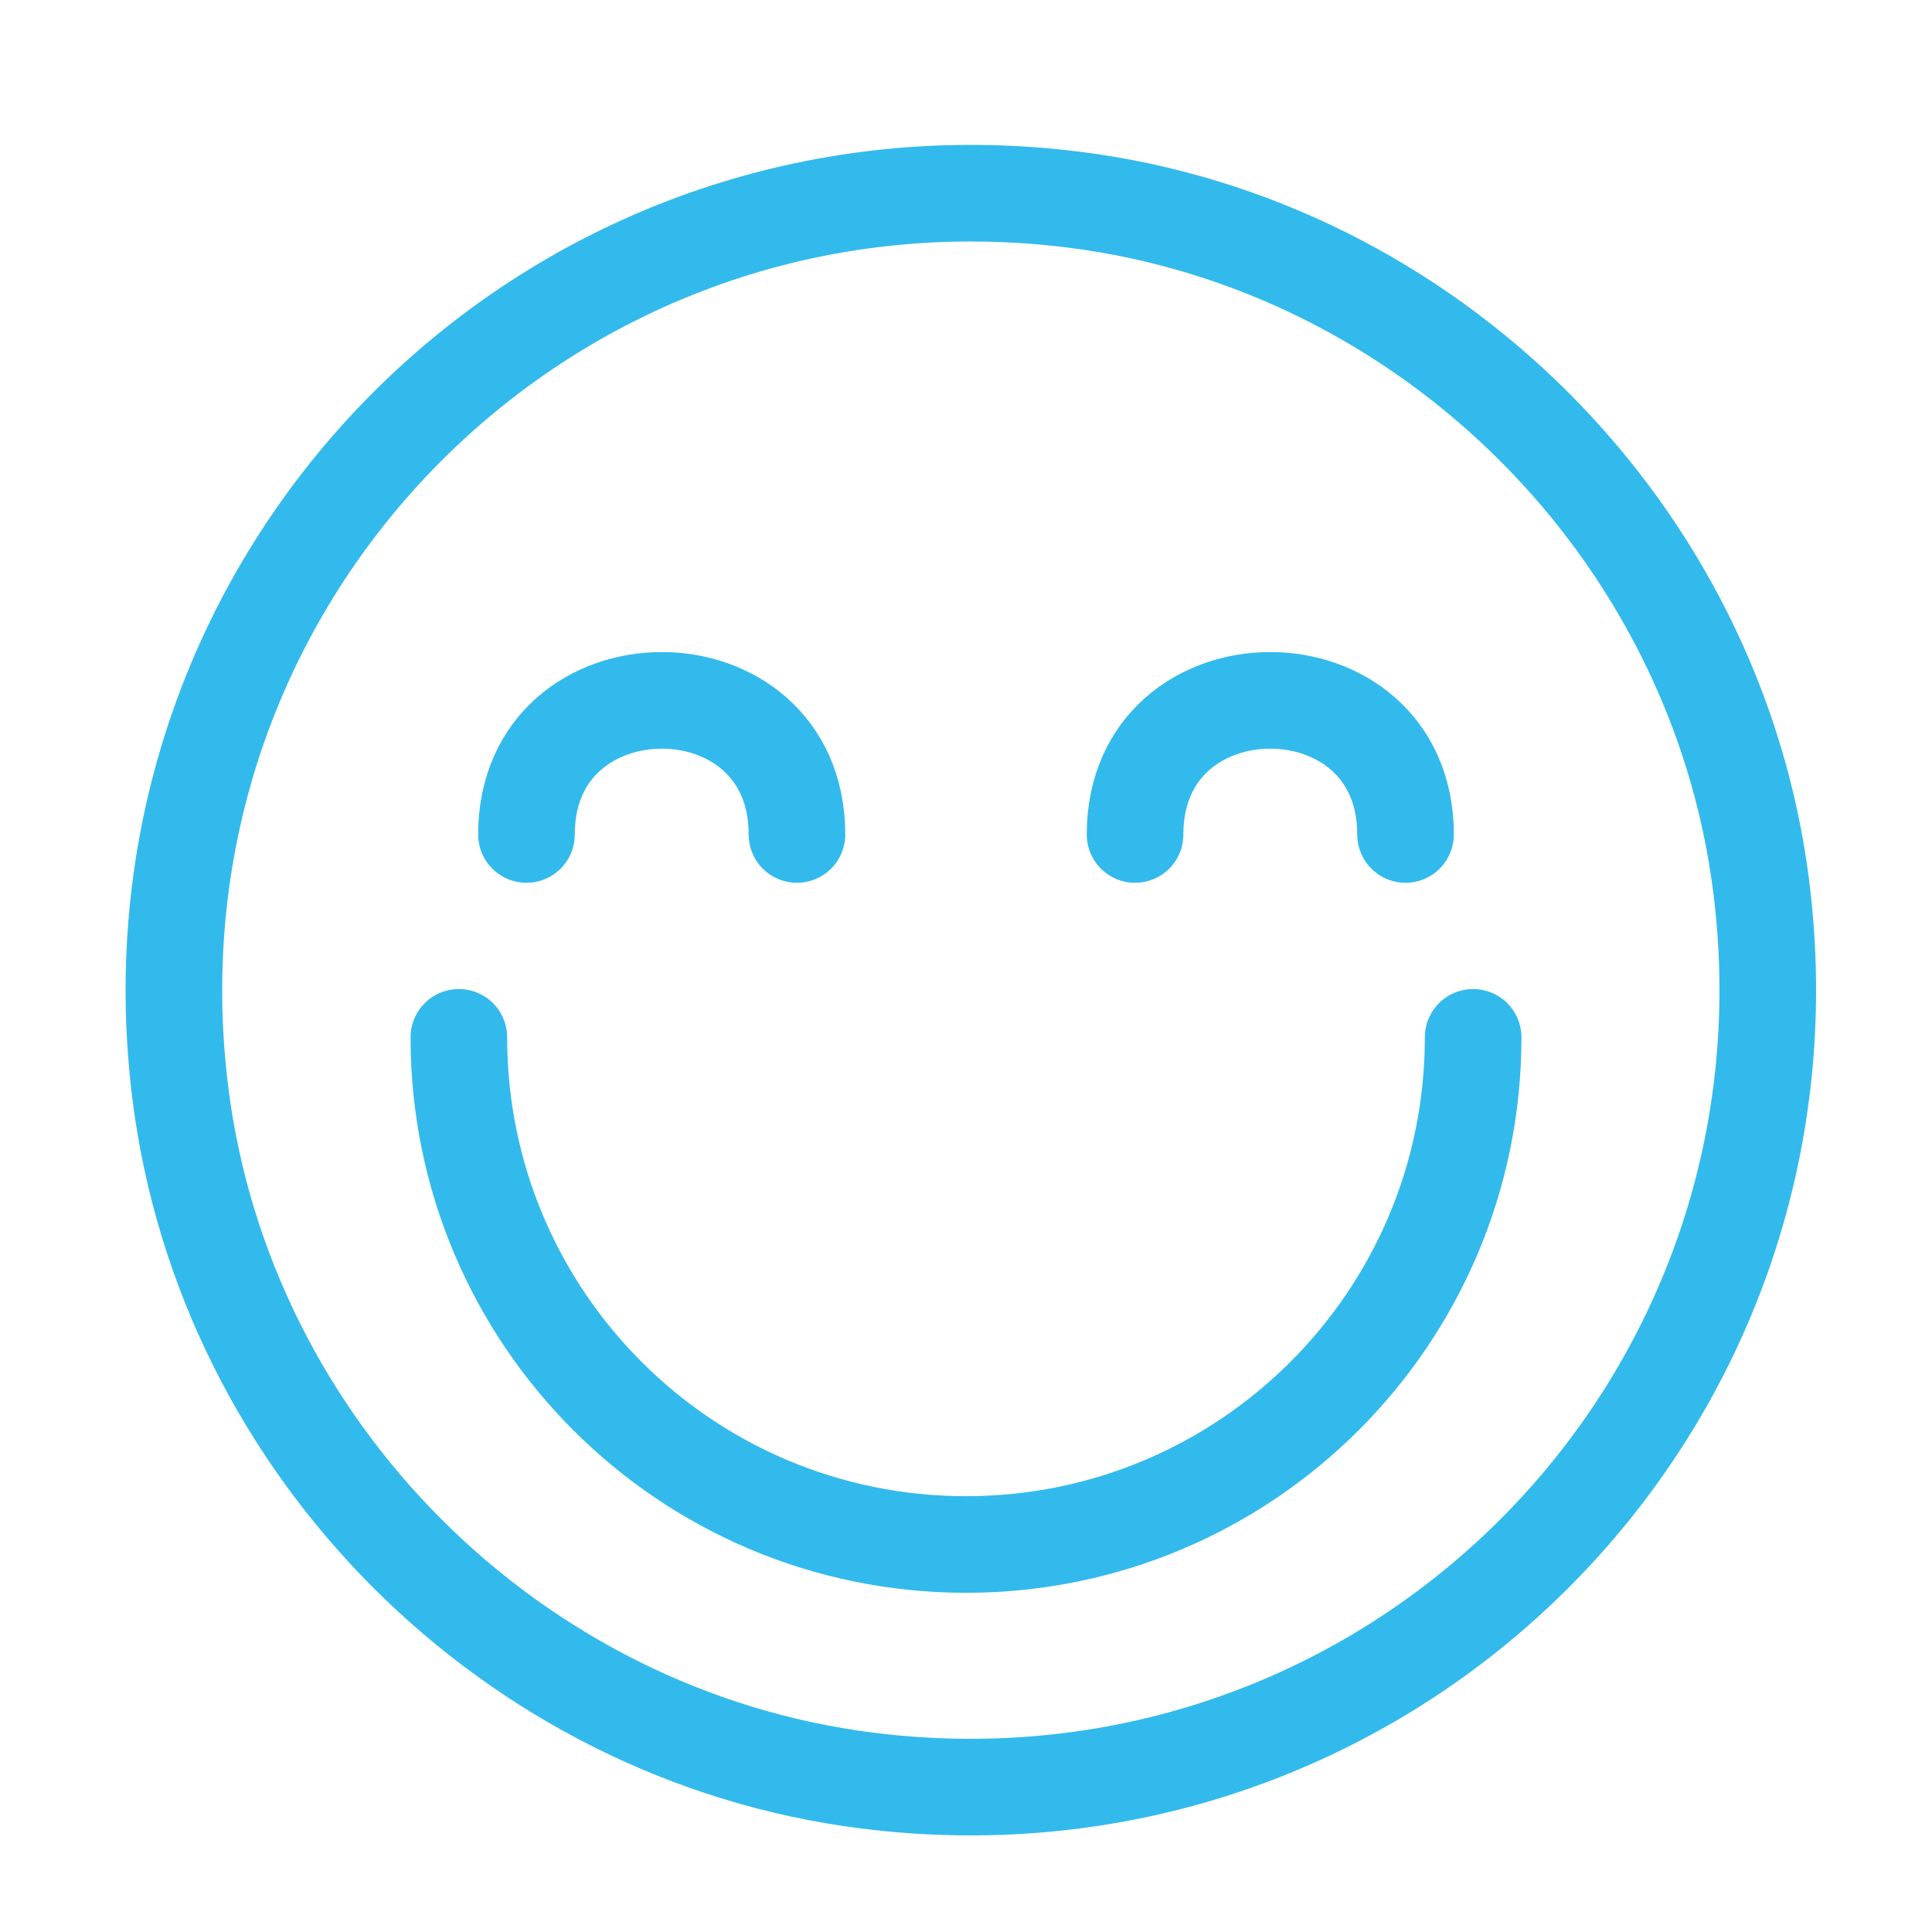
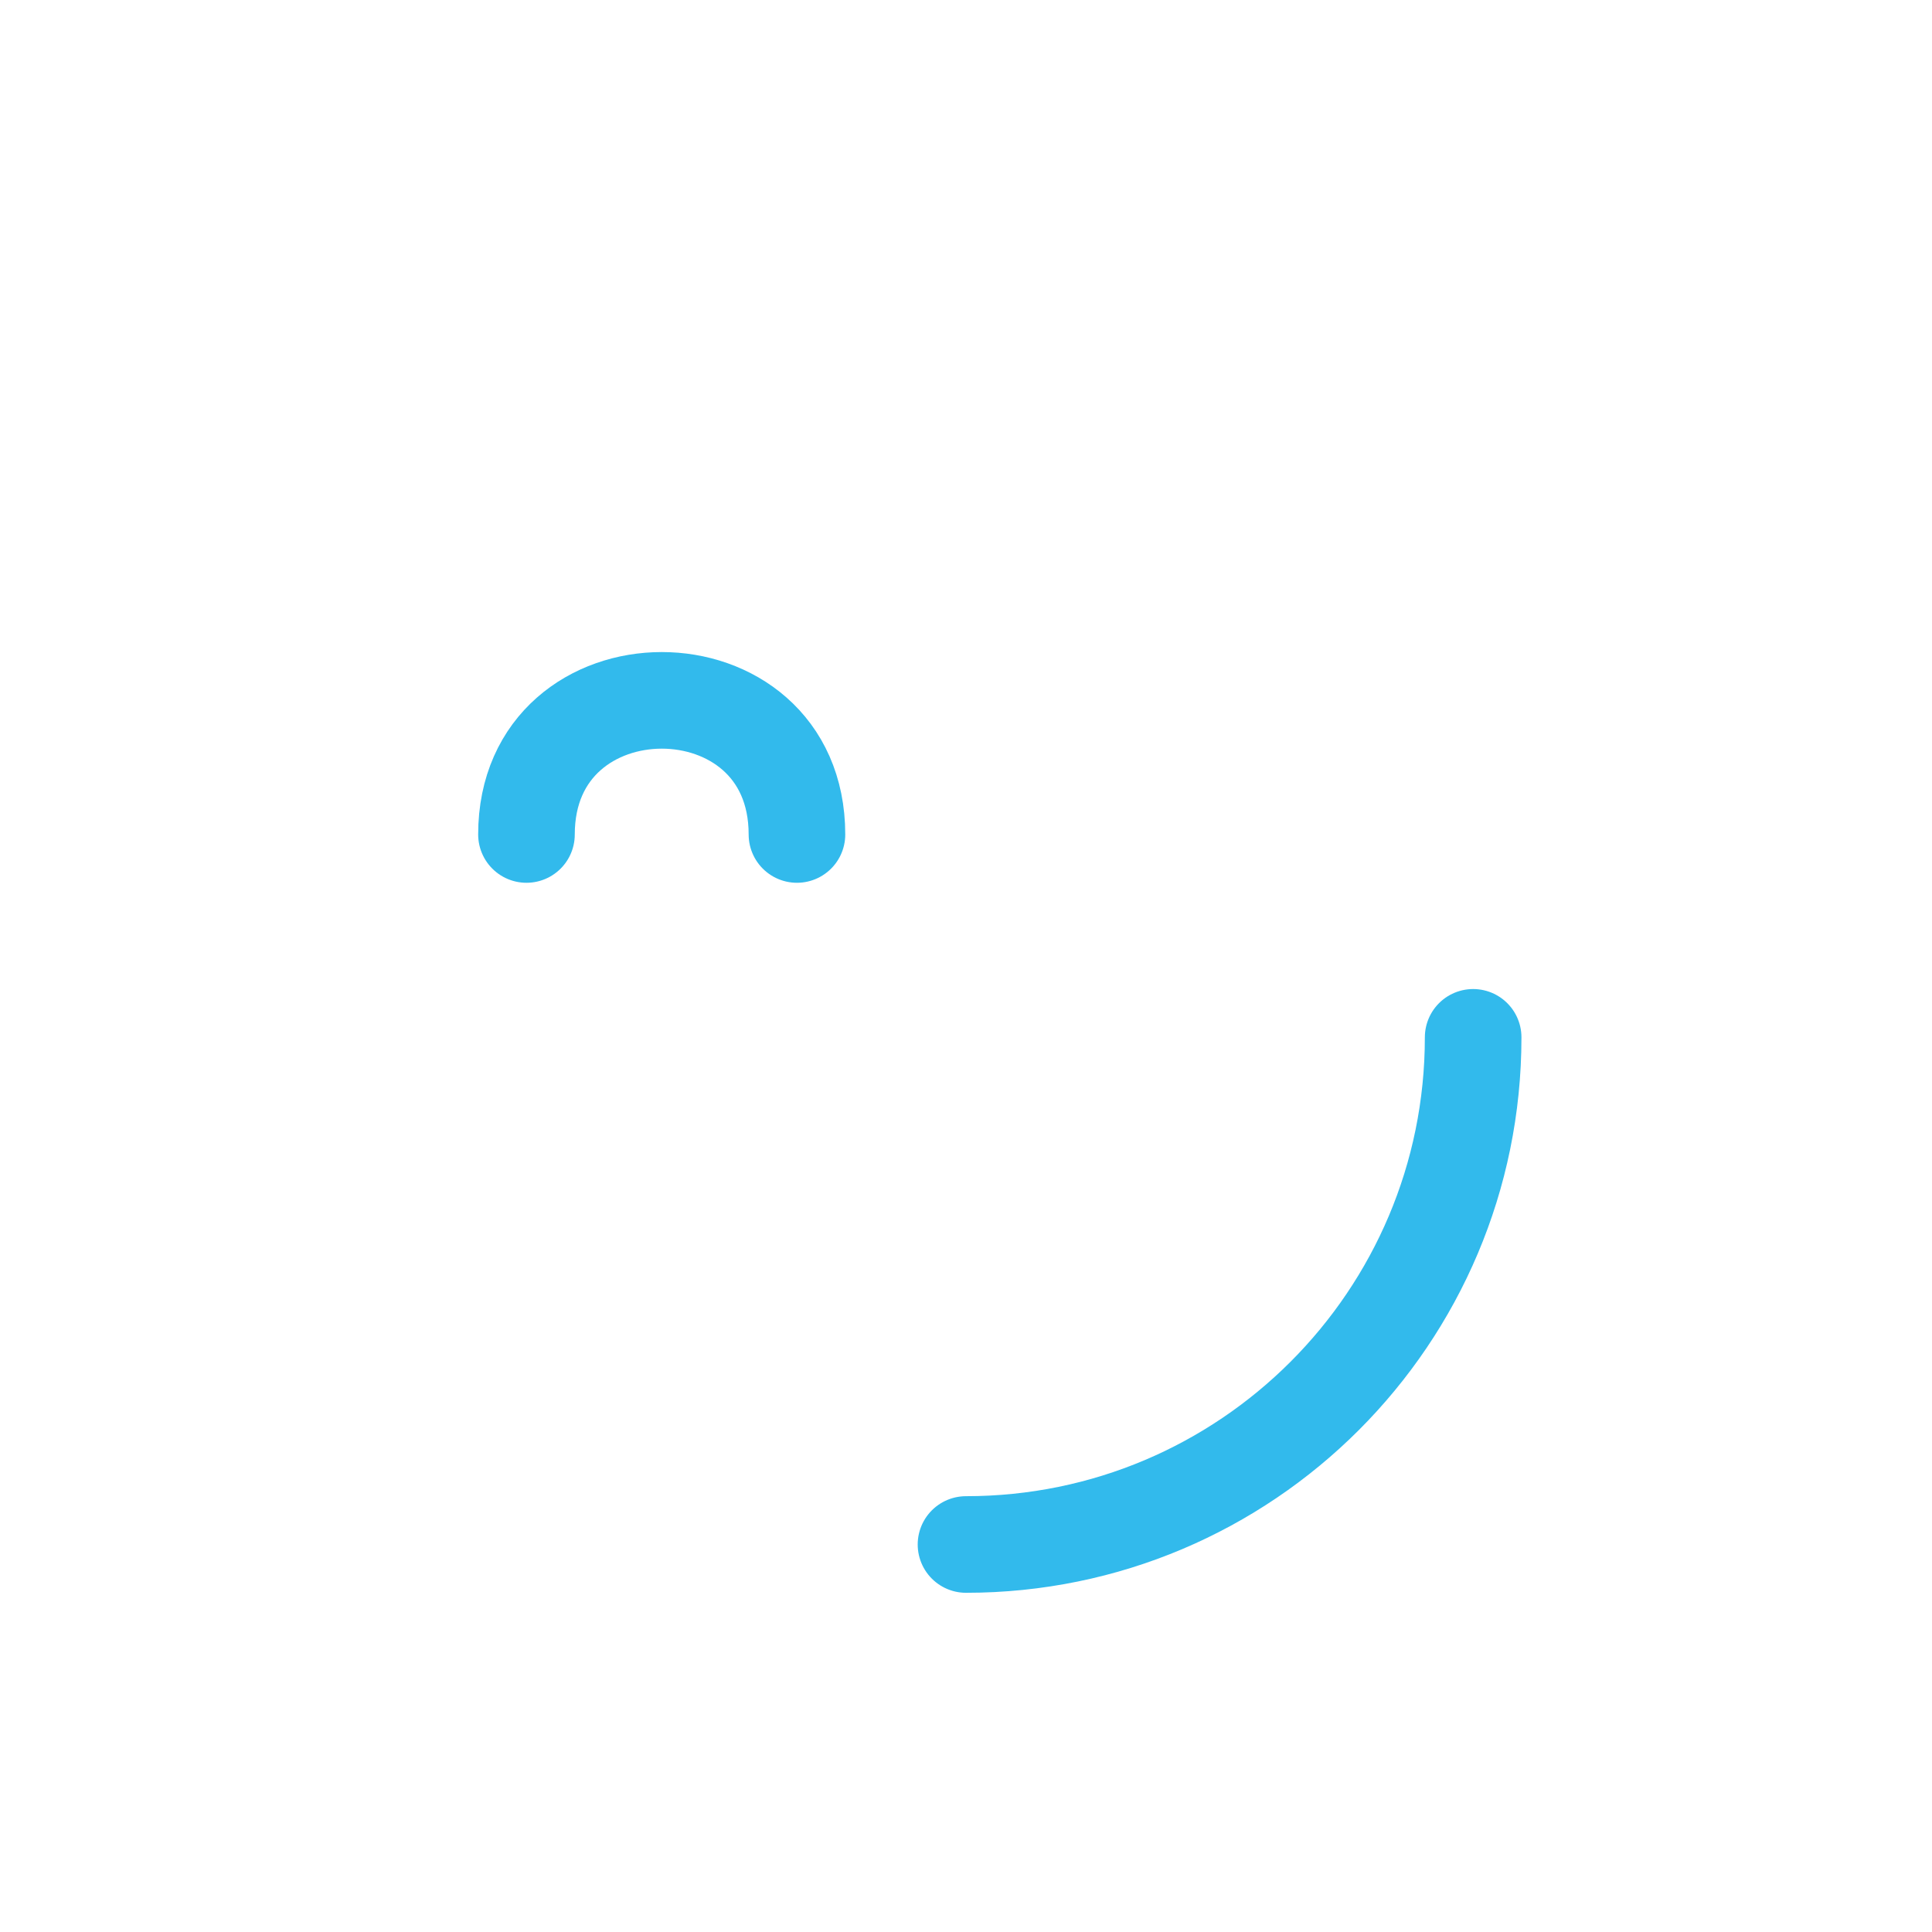
<svg xmlns="http://www.w3.org/2000/svg" width="40px" height="40px" viewBox="0 0 40 40" version="1.1">
  <title>Casual work envirnment icon 40x40px</title>
  <desc>Created with Sketch.</desc>
  <g id="Casual-work-envirnment-icon-40x40px" stroke="none" stroke-width="1" fill="none" fill-rule="evenodd">
-     <path d="M36.464,18.353 C37.827,29.148 28.744,38.228 17.948,36.864 C10.596,35.934 4.659,29.993 3.735,22.64 C2.379,11.849 11.451,2.776 22.243,4.135 C29.598,5.061 35.537,11 36.464,18.353 Z" id="Path" stroke="#32BAEC" stroke-width="2" stroke-linecap="round" stroke-linejoin="round" />
    <g id="Group-3" transform="translate(9.5, 14.5)" stroke="#32BAEC" stroke-linecap="round" stroke-linejoin="round" stroke-width="2">
-       <path d="M21,6.977 C21,12.777 16.3,17.477 10.5,17.477 C4.7,17.477 0,12.777 0,6.977" id="Stroke-3" />
+       <path d="M21,6.977 C21,12.777 16.3,17.477 10.5,17.477 " id="Stroke-3" />
      <path d="M1.4,2.777 C1.4,-0.923 7,-0.928 7,2.777" id="Stroke-5" />
-       <path d="M19.6,2.777 C19.6,-0.923 14,-0.928 14,2.777" id="Stroke-7" />
    </g>
-     <rect id="Rectangle" x="0" y="0" width="40" height="40" />
  </g>
</svg>